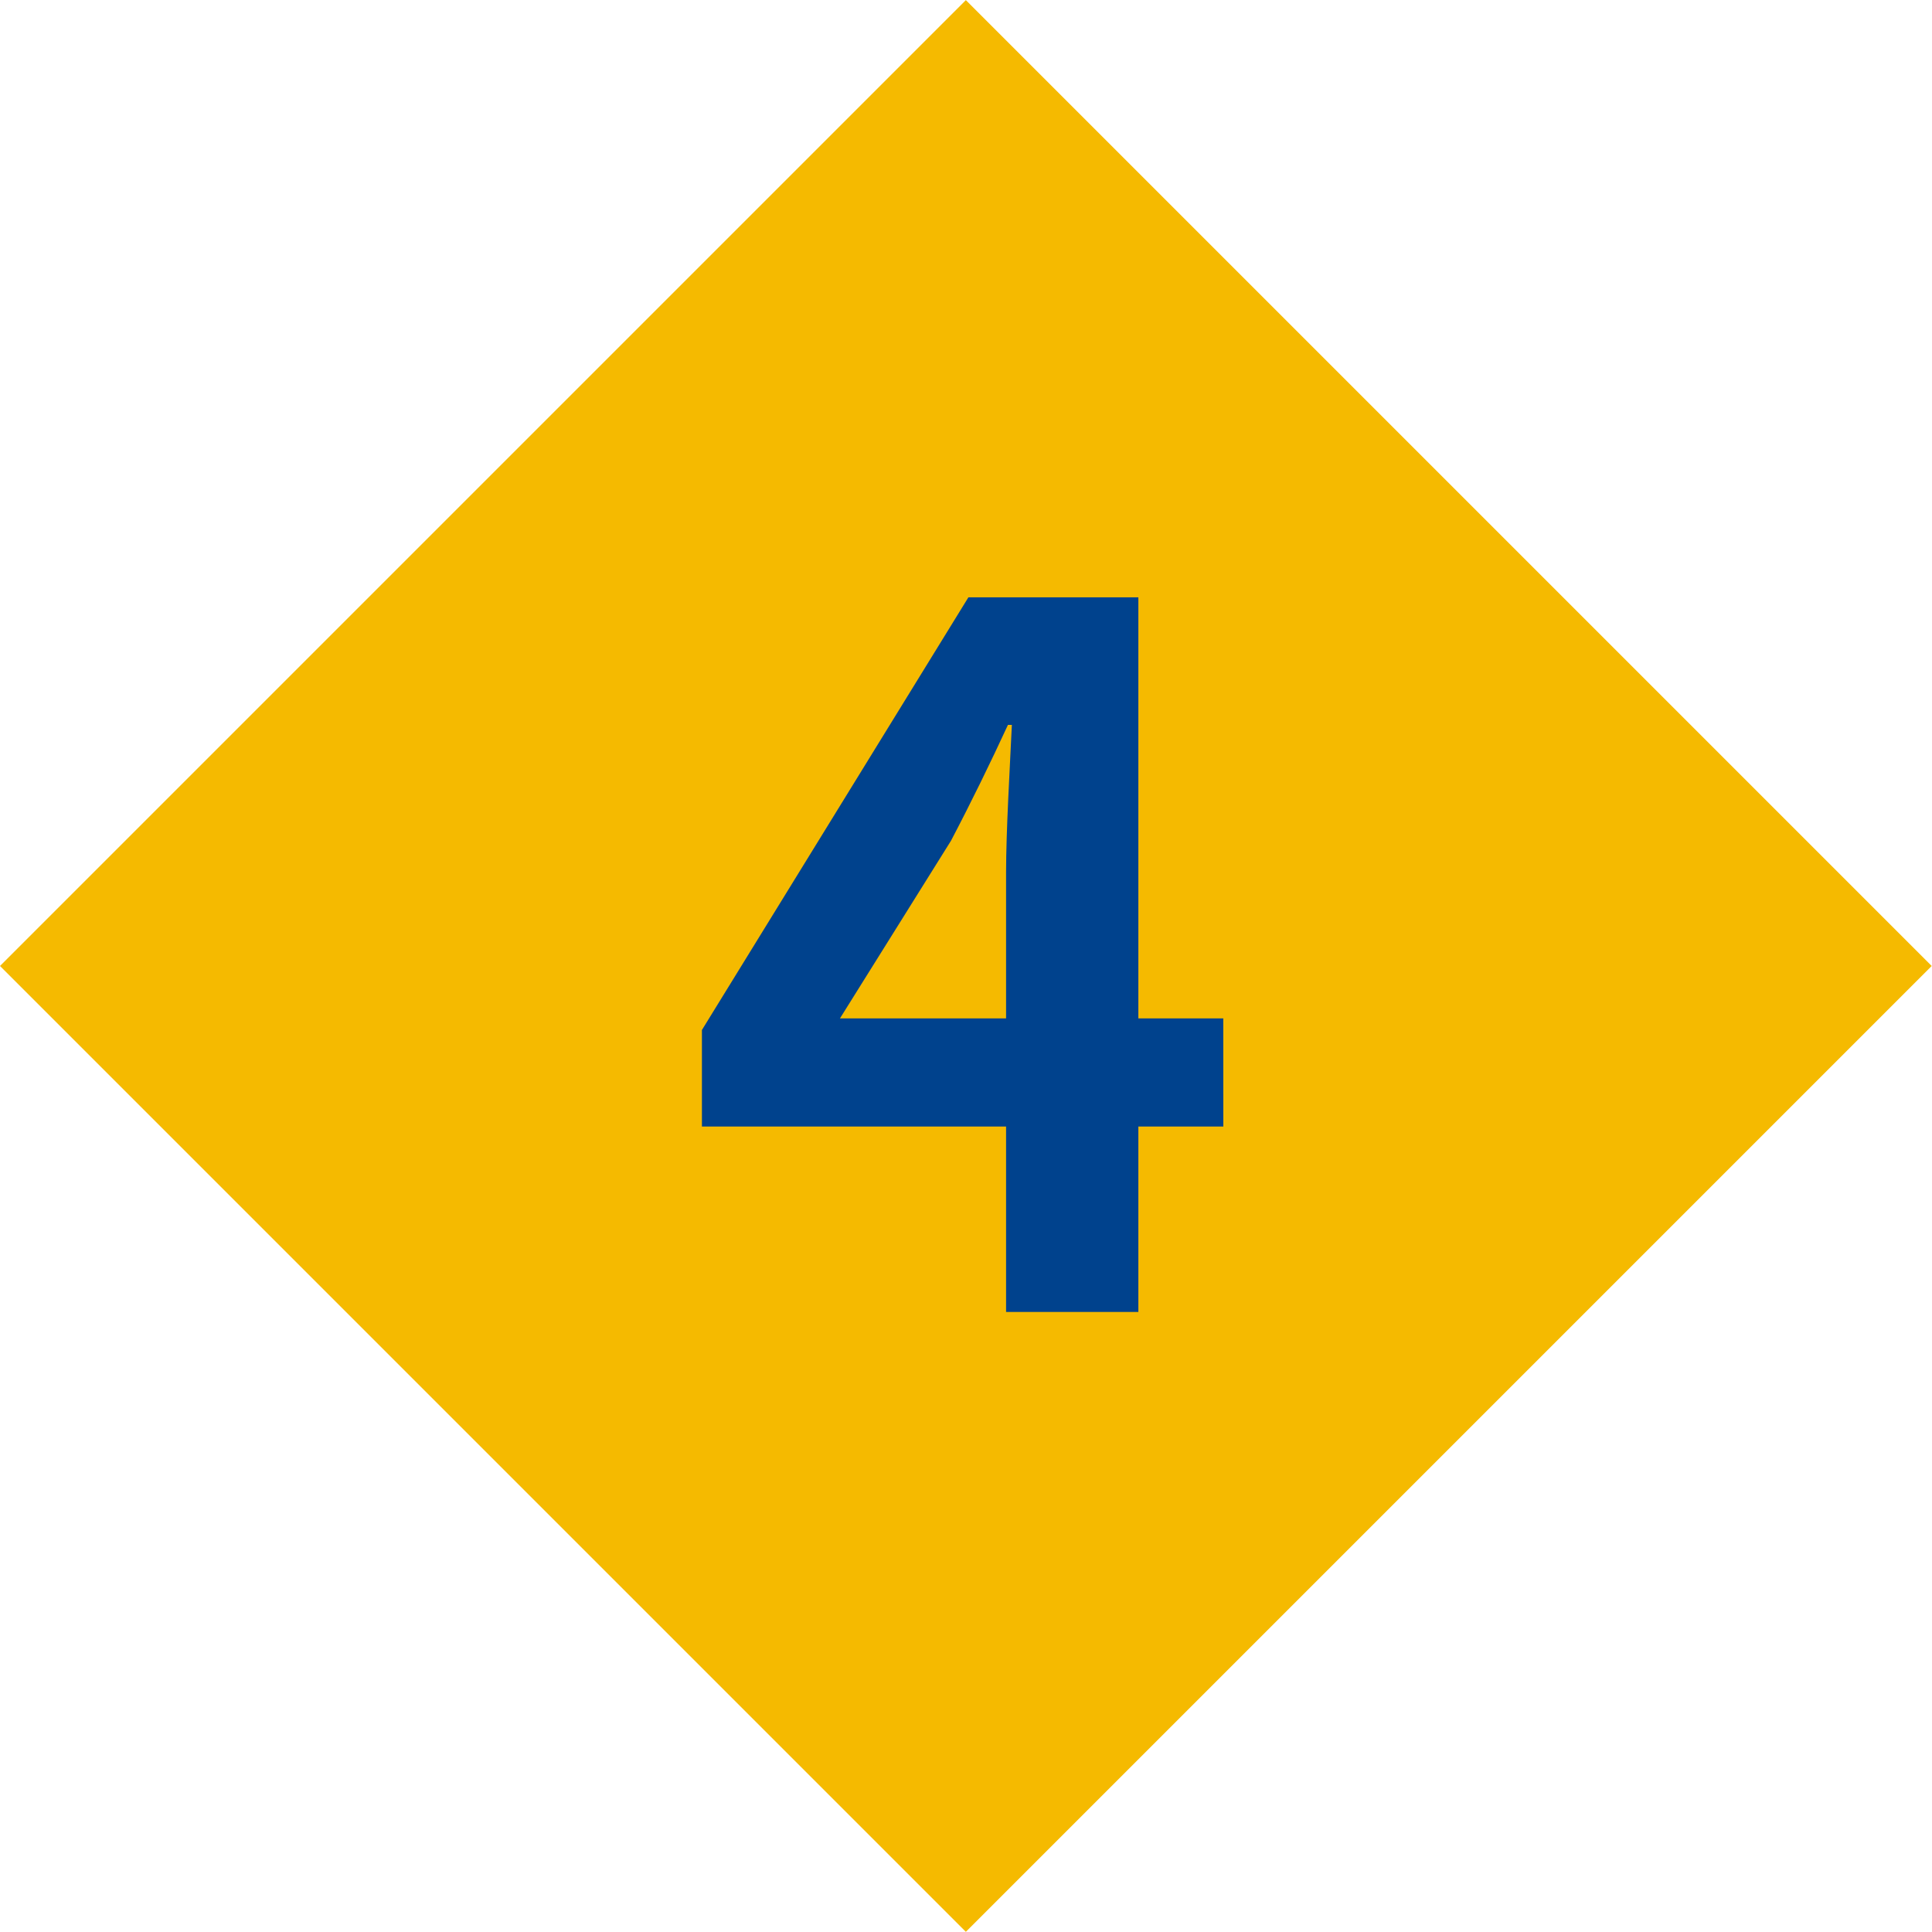
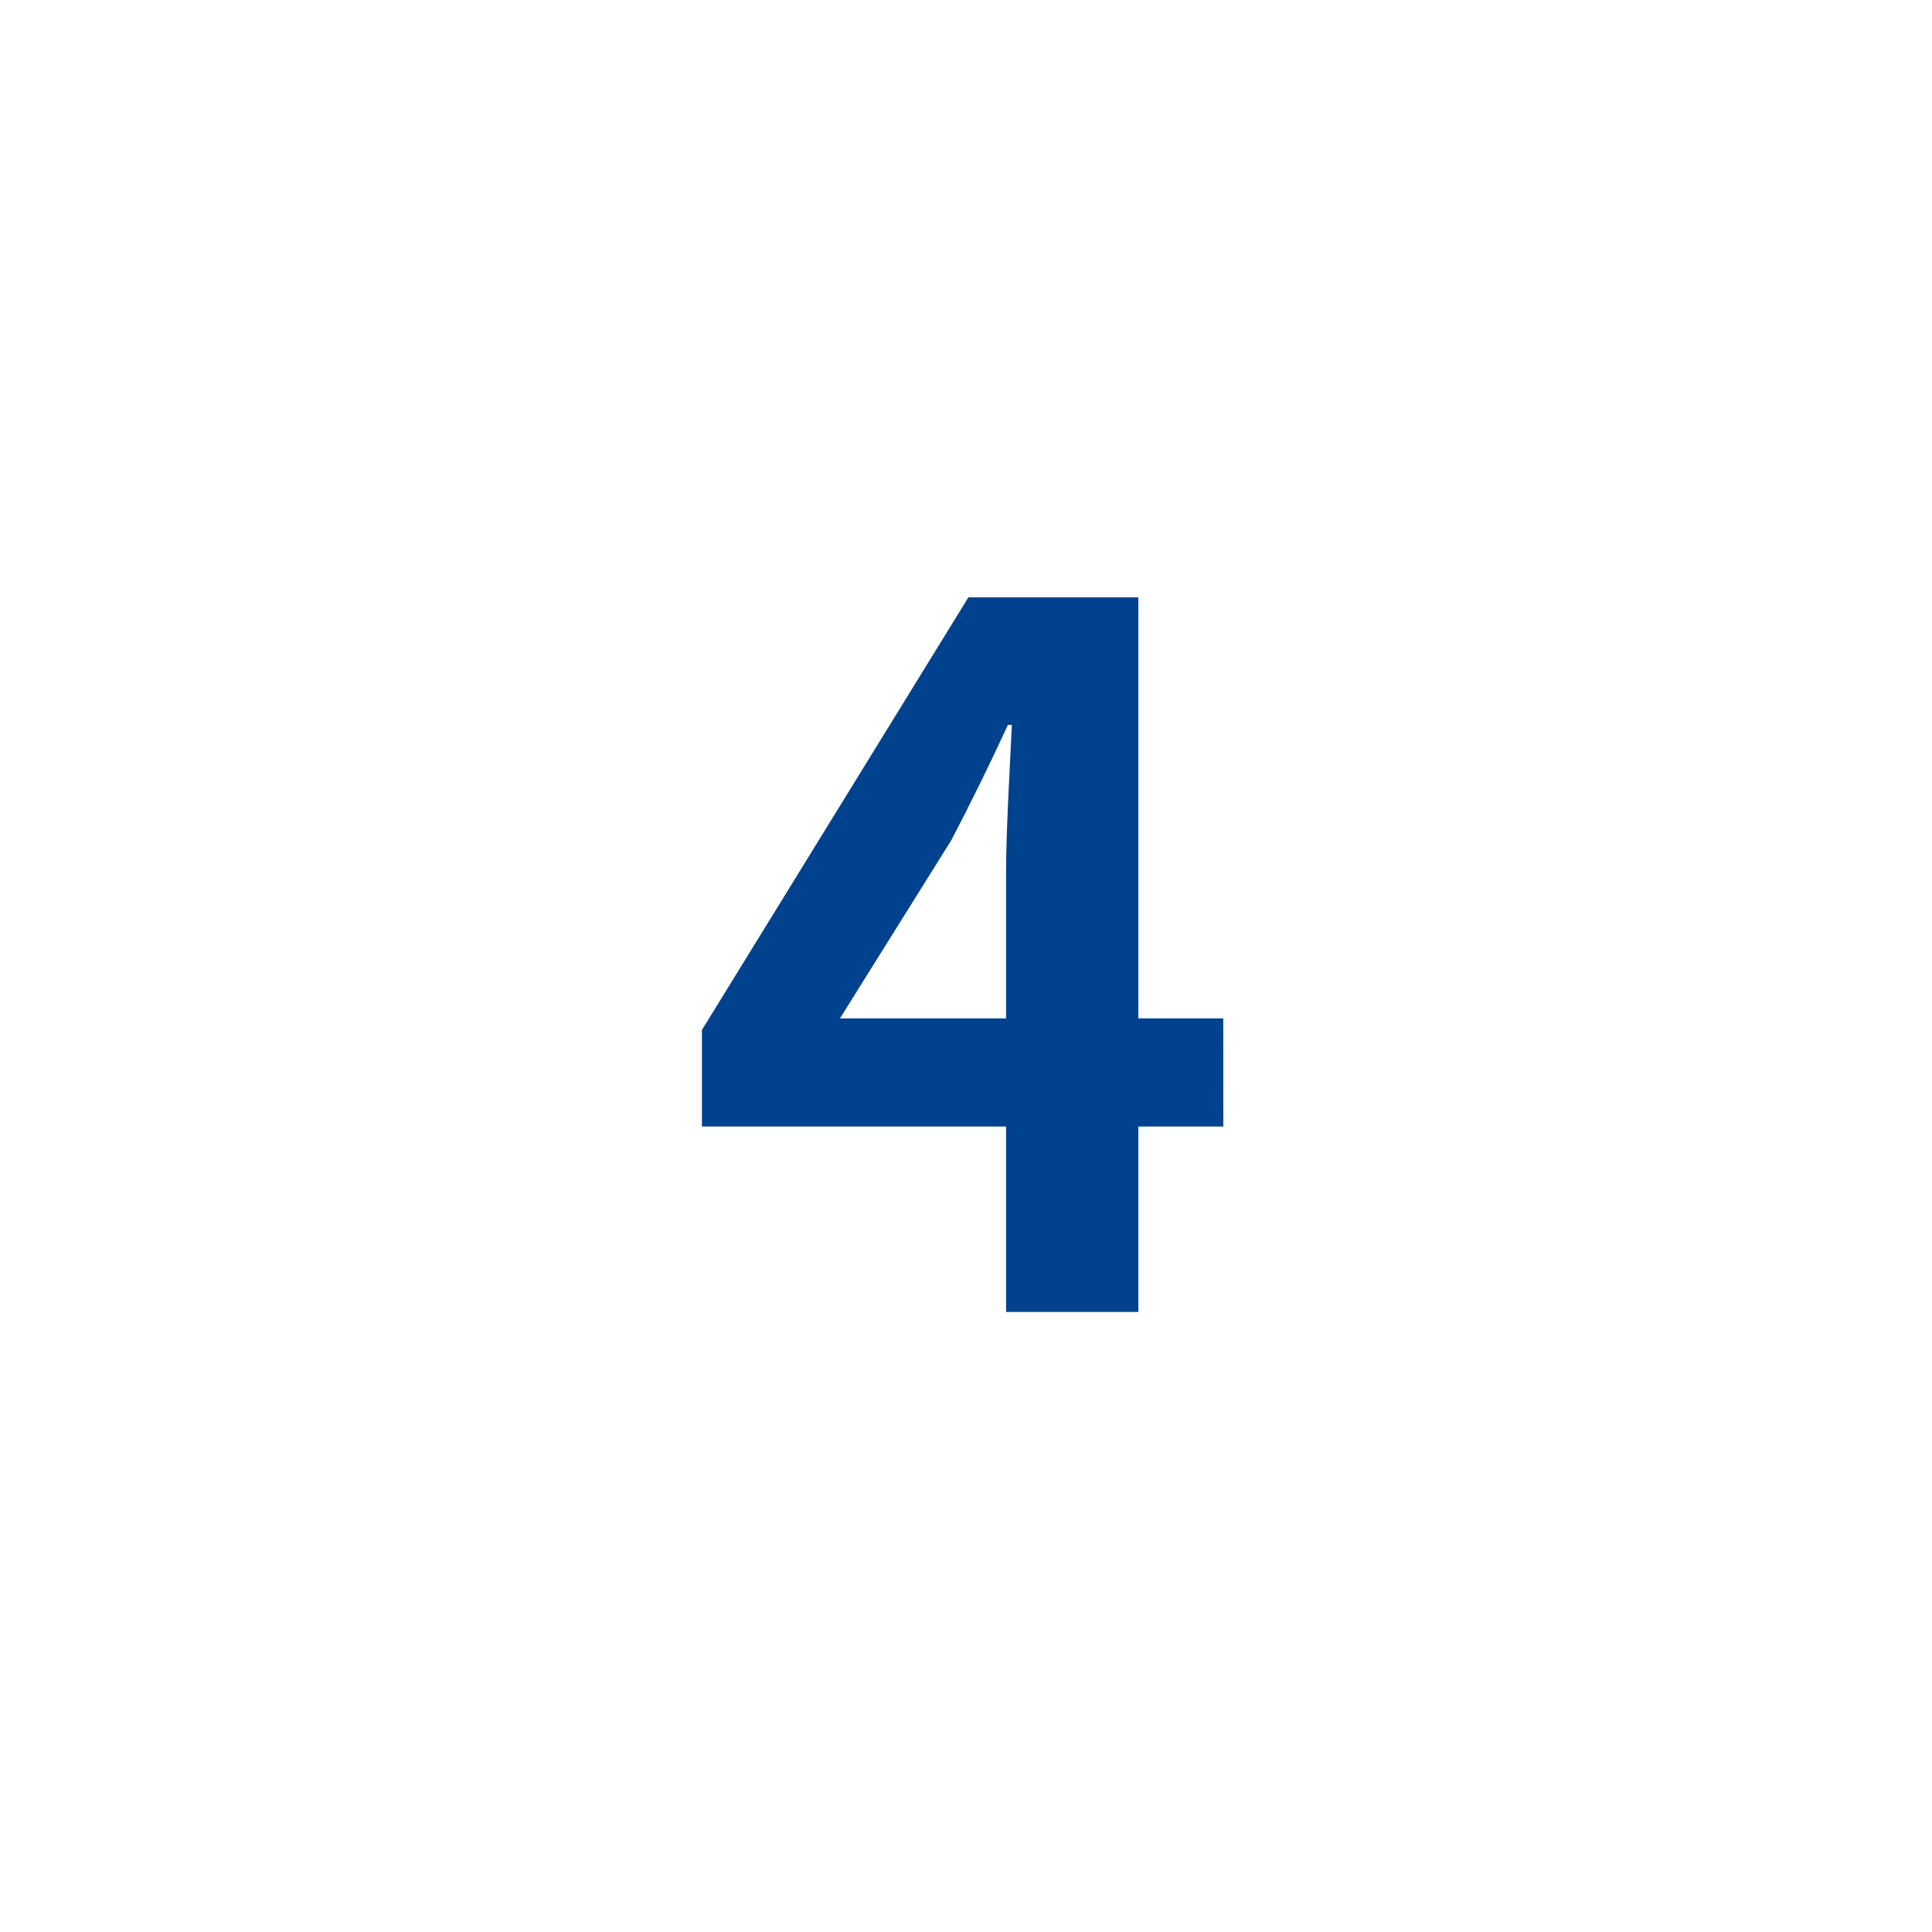
<svg xmlns="http://www.w3.org/2000/svg" width="72.032" height="72.032" viewBox="0 0 72.032 72.032">
  <g id="グループ_127" data-name="グループ 127" transform="translate(-301.938 -4910.393)">
-     <rect id="長方形_308" data-name="長方形 308" width="50.934" height="50.934" transform="matrix(0.707, -0.707, 0.707, 0.707, 301.938, 4946.408)" fill="#f5ba00" />
    <path id="パス_13925" data-name="パス 13925" d="M-4.7-10.944l4.14-6.624c.756-1.44,1.476-2.916,2.124-4.32H1.71c-.072,1.548-.216,3.96-.216,5.508v5.436Zm14.292,0H6.426v-15.7H.09L-9.846-10.512v3.6H1.494V0H6.426V-6.912H9.594Z" transform="translate(337.954 4959.307)" fill="#00428d" />
  </g>
</svg>